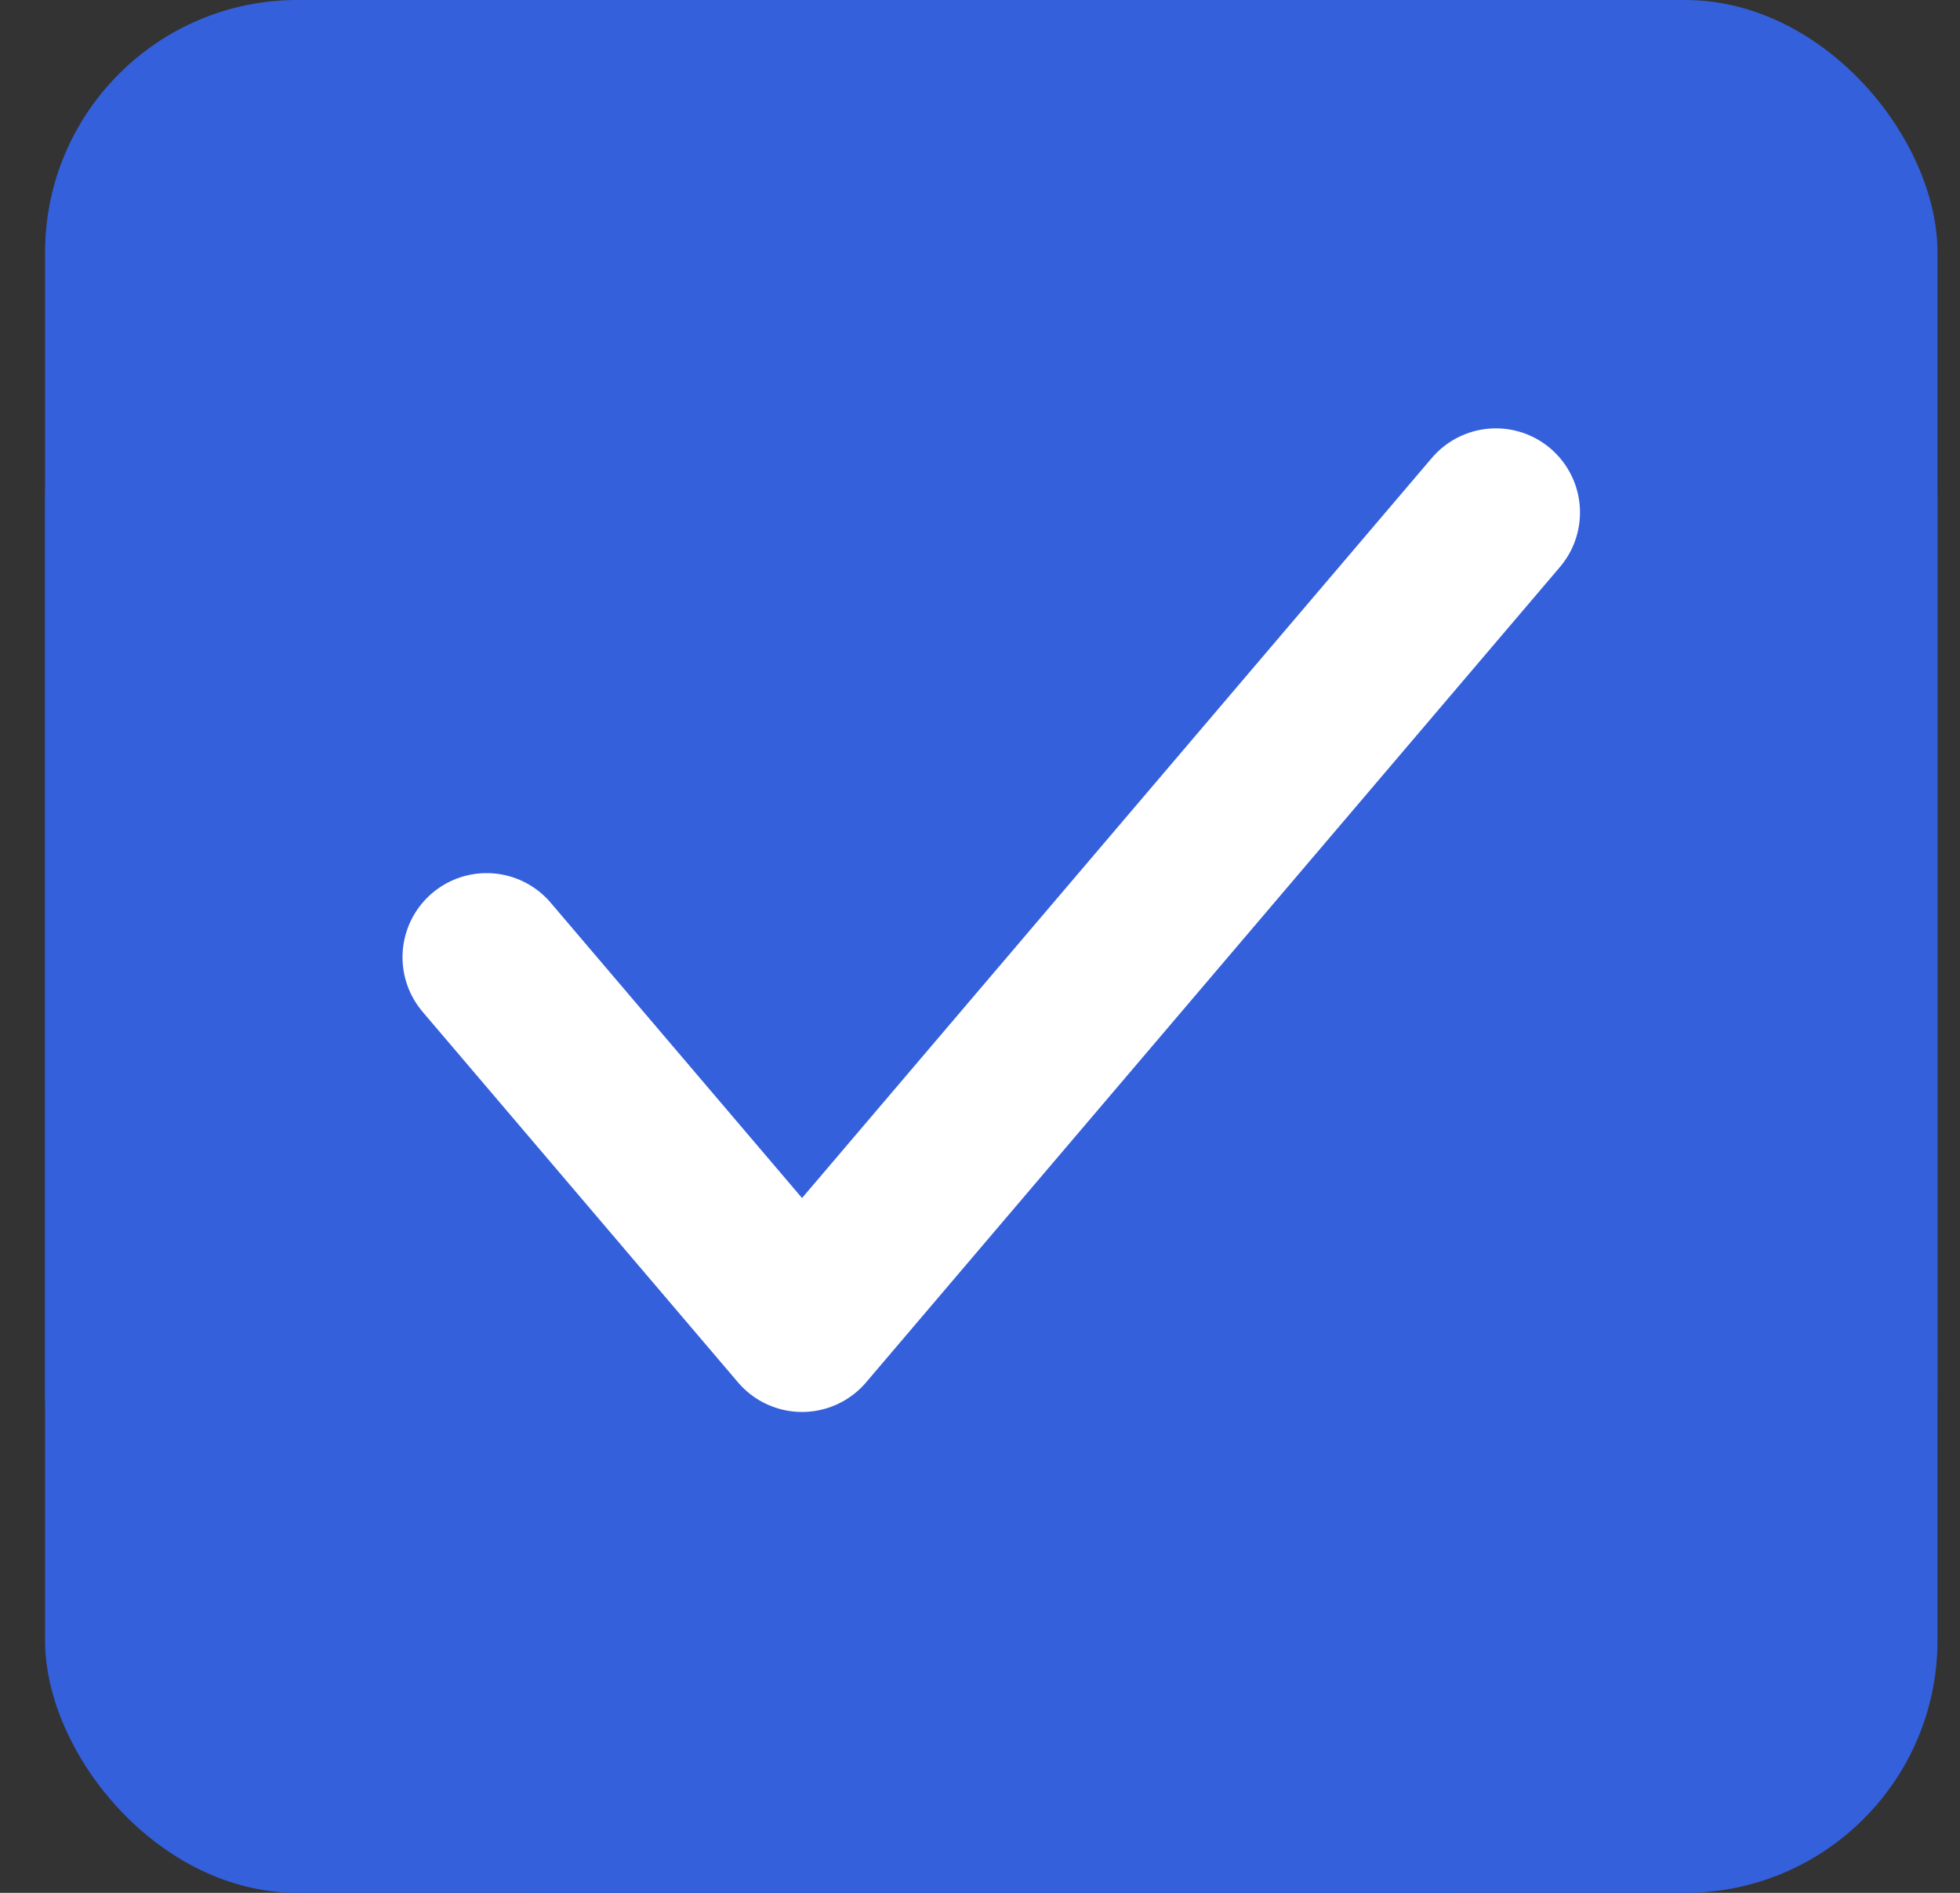
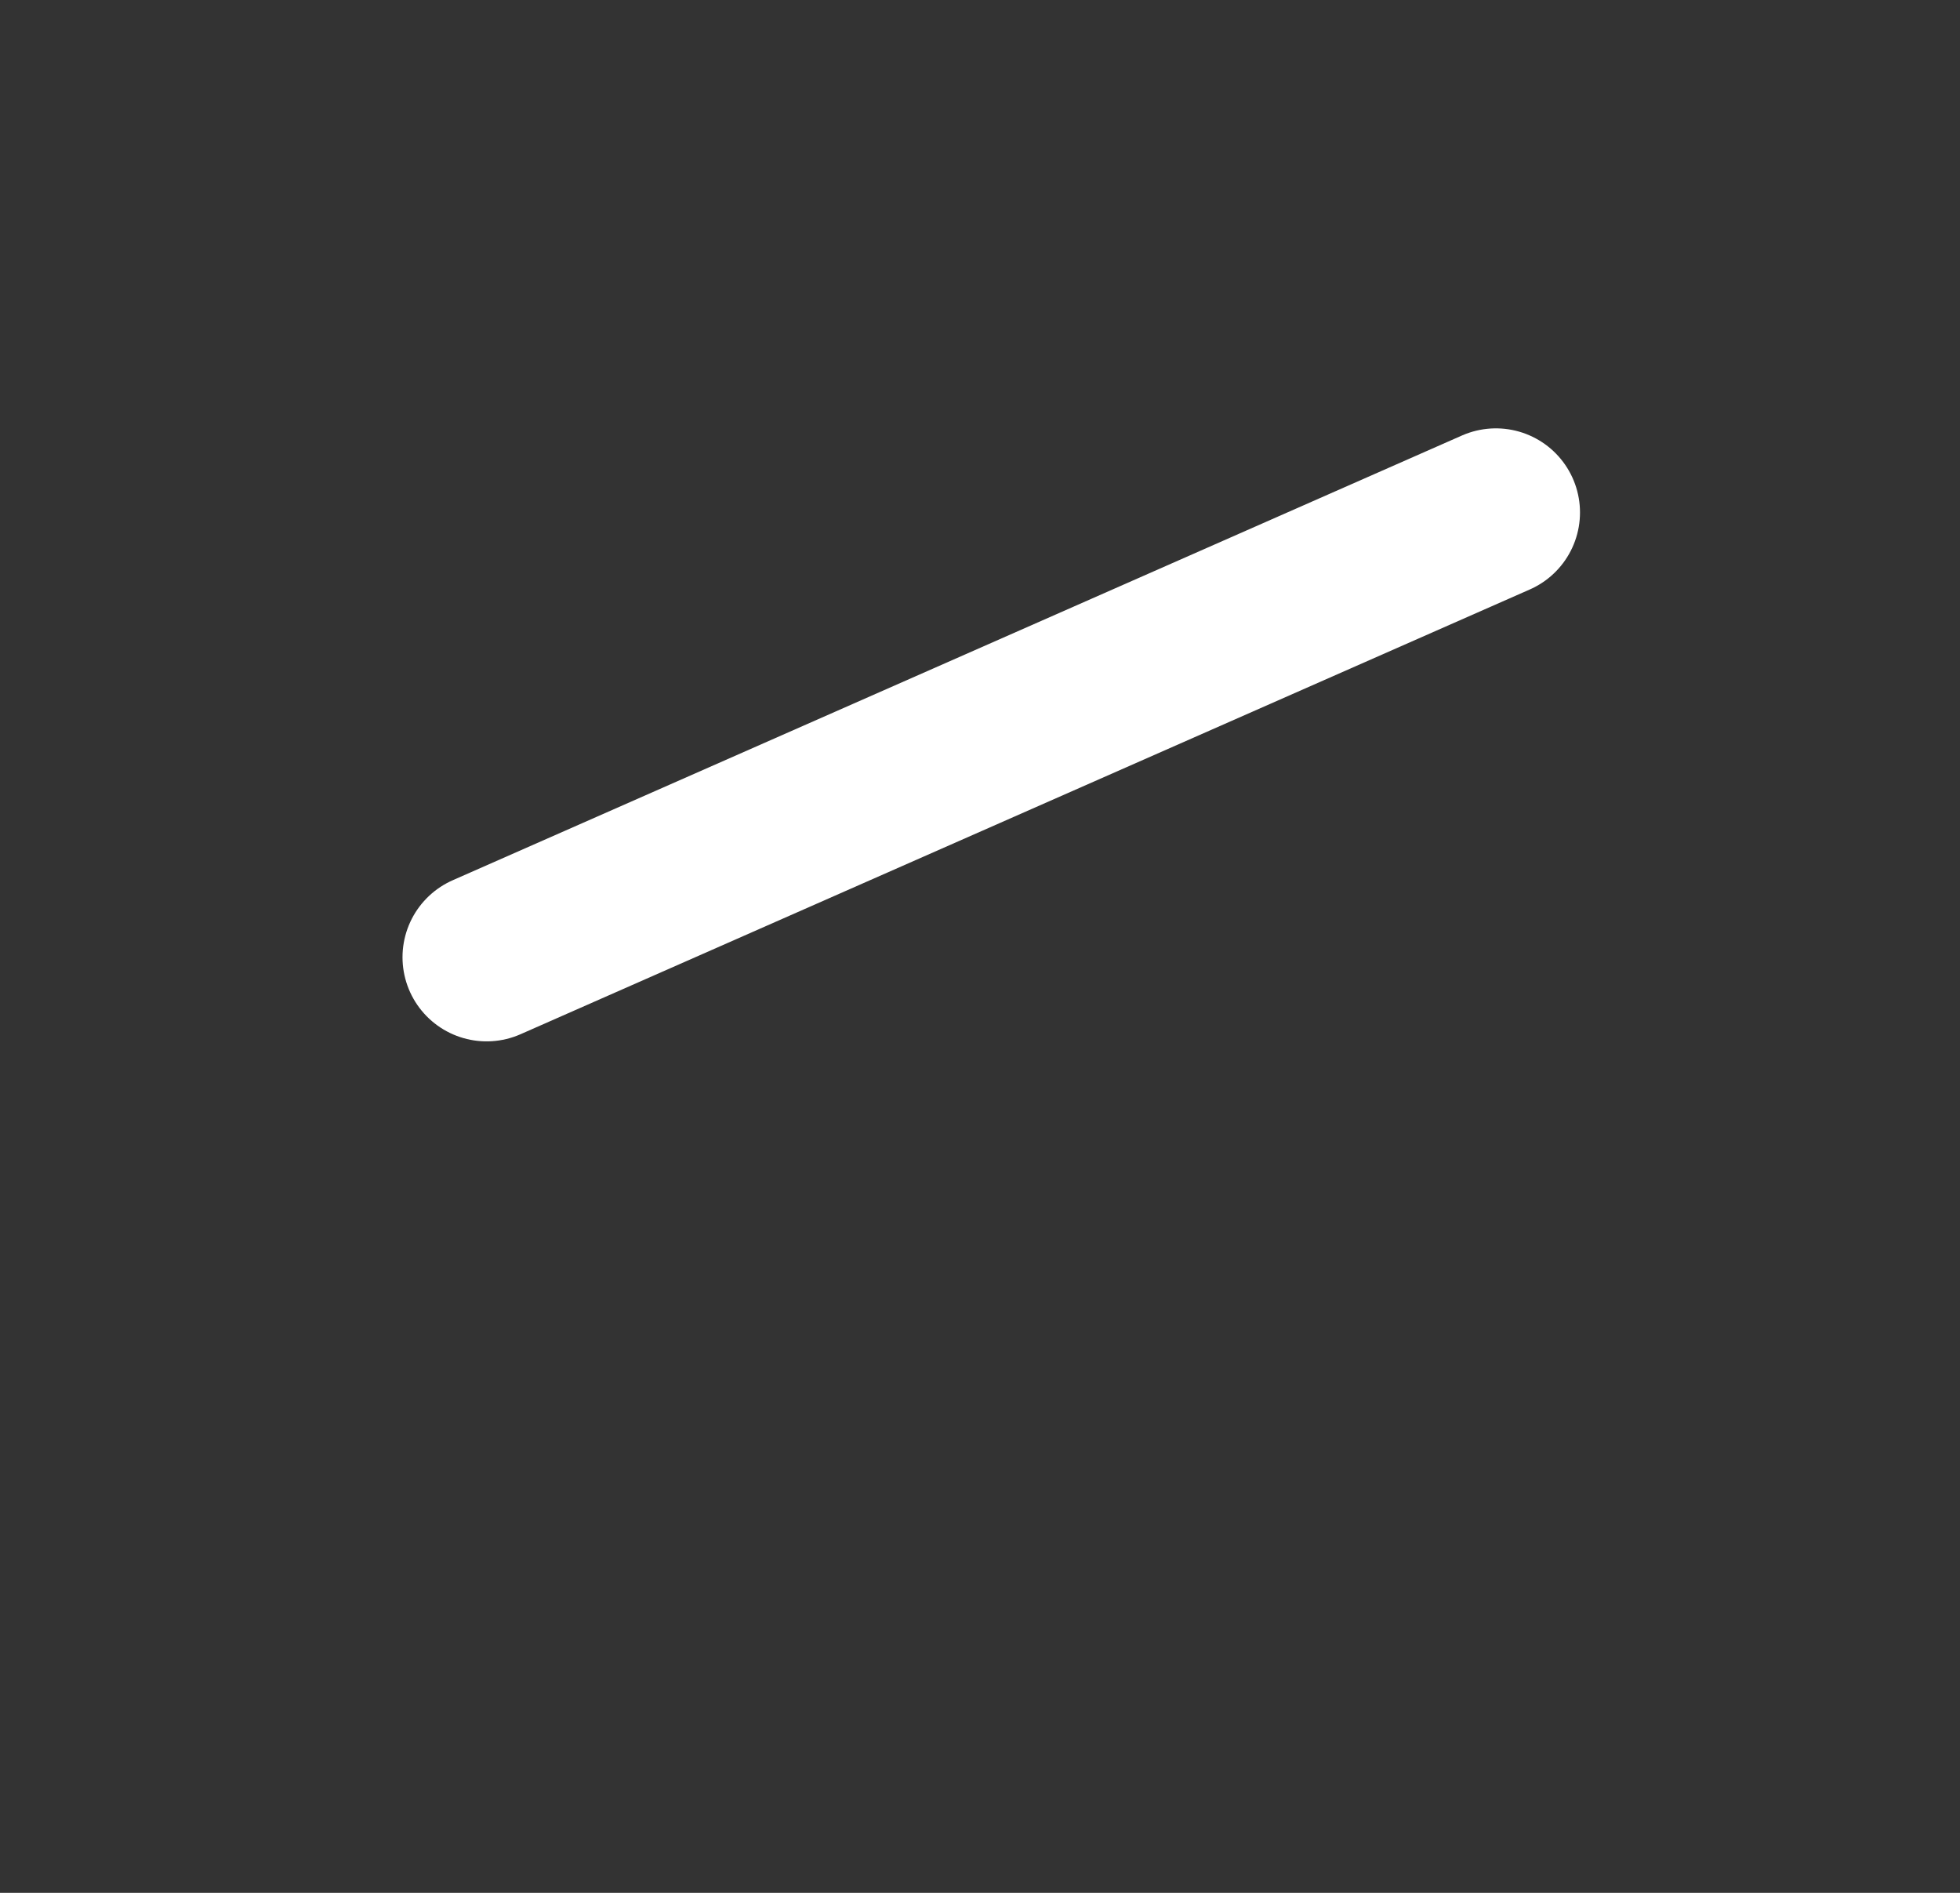
<svg xmlns="http://www.w3.org/2000/svg" width="29" height="28" viewBox="0 0 29 28" fill="none">
  <rect x="0" y="0" width="29" height="28" fill="#333333" stroke="none" />
-   <rect x="0.667" width="28" height="28" rx="3.733" fill="#3460DC" />
-   <rect x="1.6" y="0.933" width="26.133" height="26.133" rx="6.533" fill="#3460DC" stroke="#3460DC" stroke-width="1.867" />
-   <path d="M22.133 7.581L11.867 19.642L7.2 14.16" stroke="white" stroke-width="2.489" stroke-linecap="round" stroke-linejoin="round" />
+   <path d="M22.133 7.581L7.2 14.16" stroke="white" stroke-width="2.489" stroke-linecap="round" stroke-linejoin="round" />
</svg>